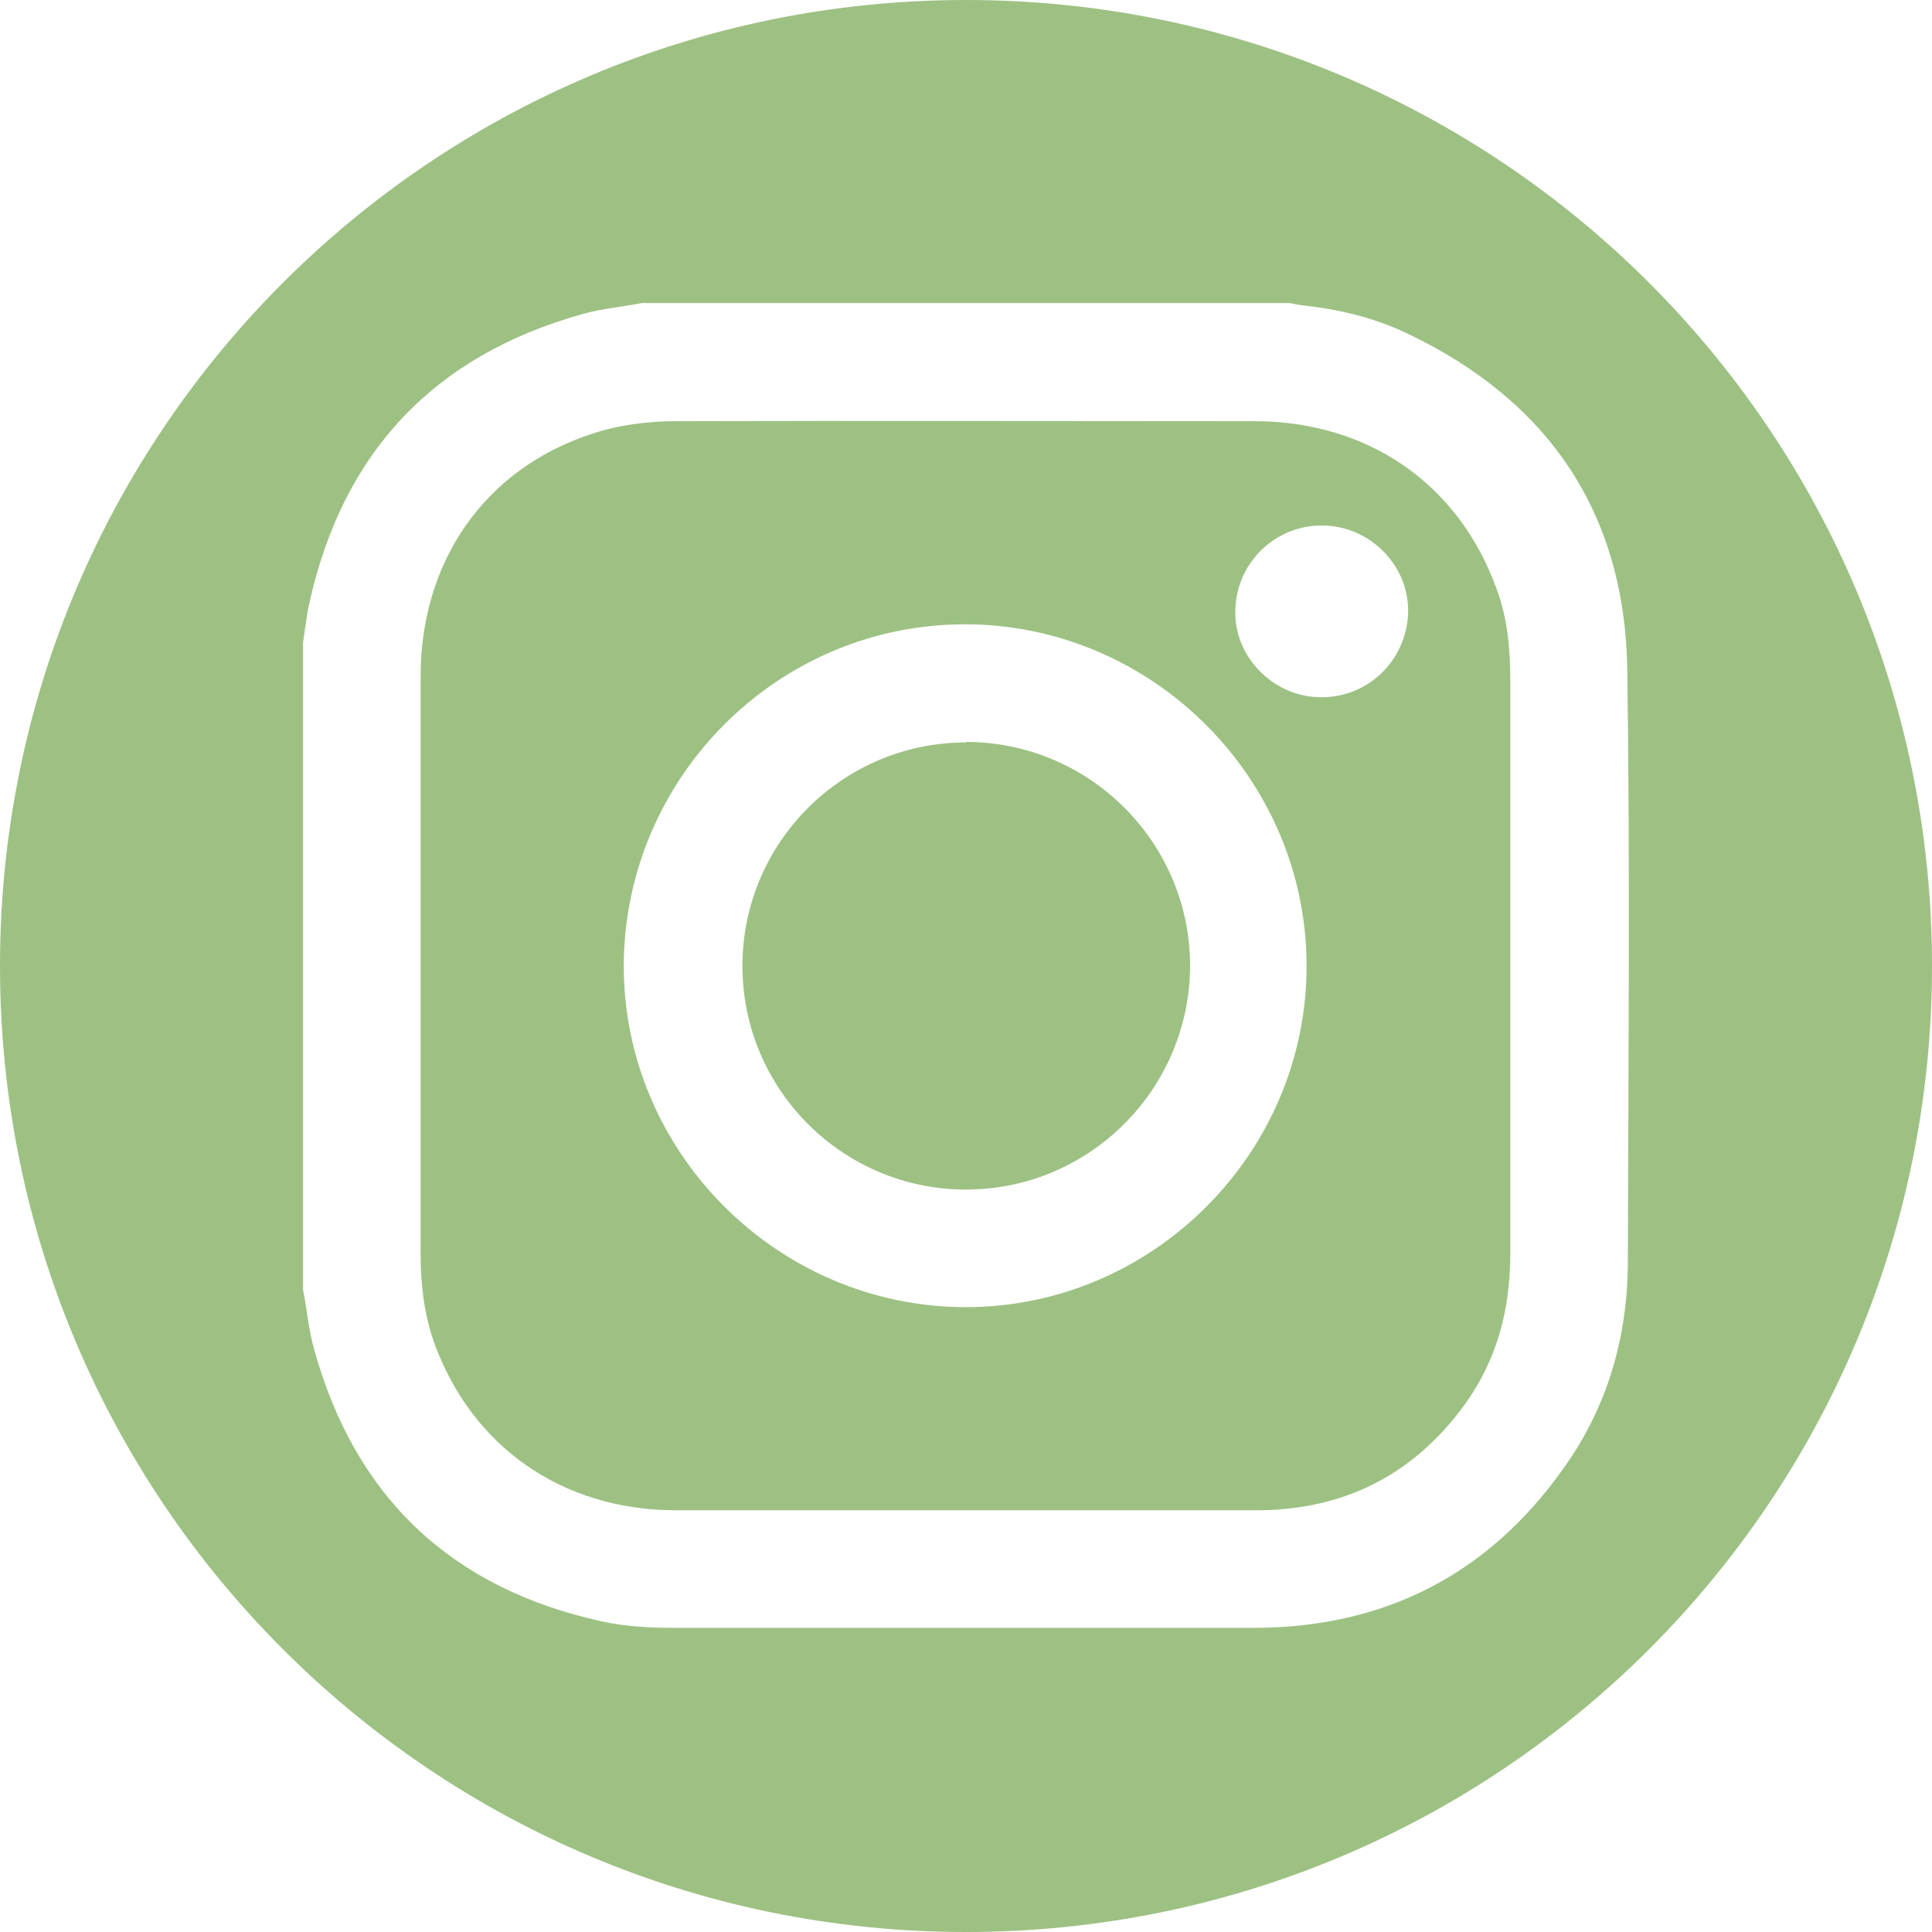
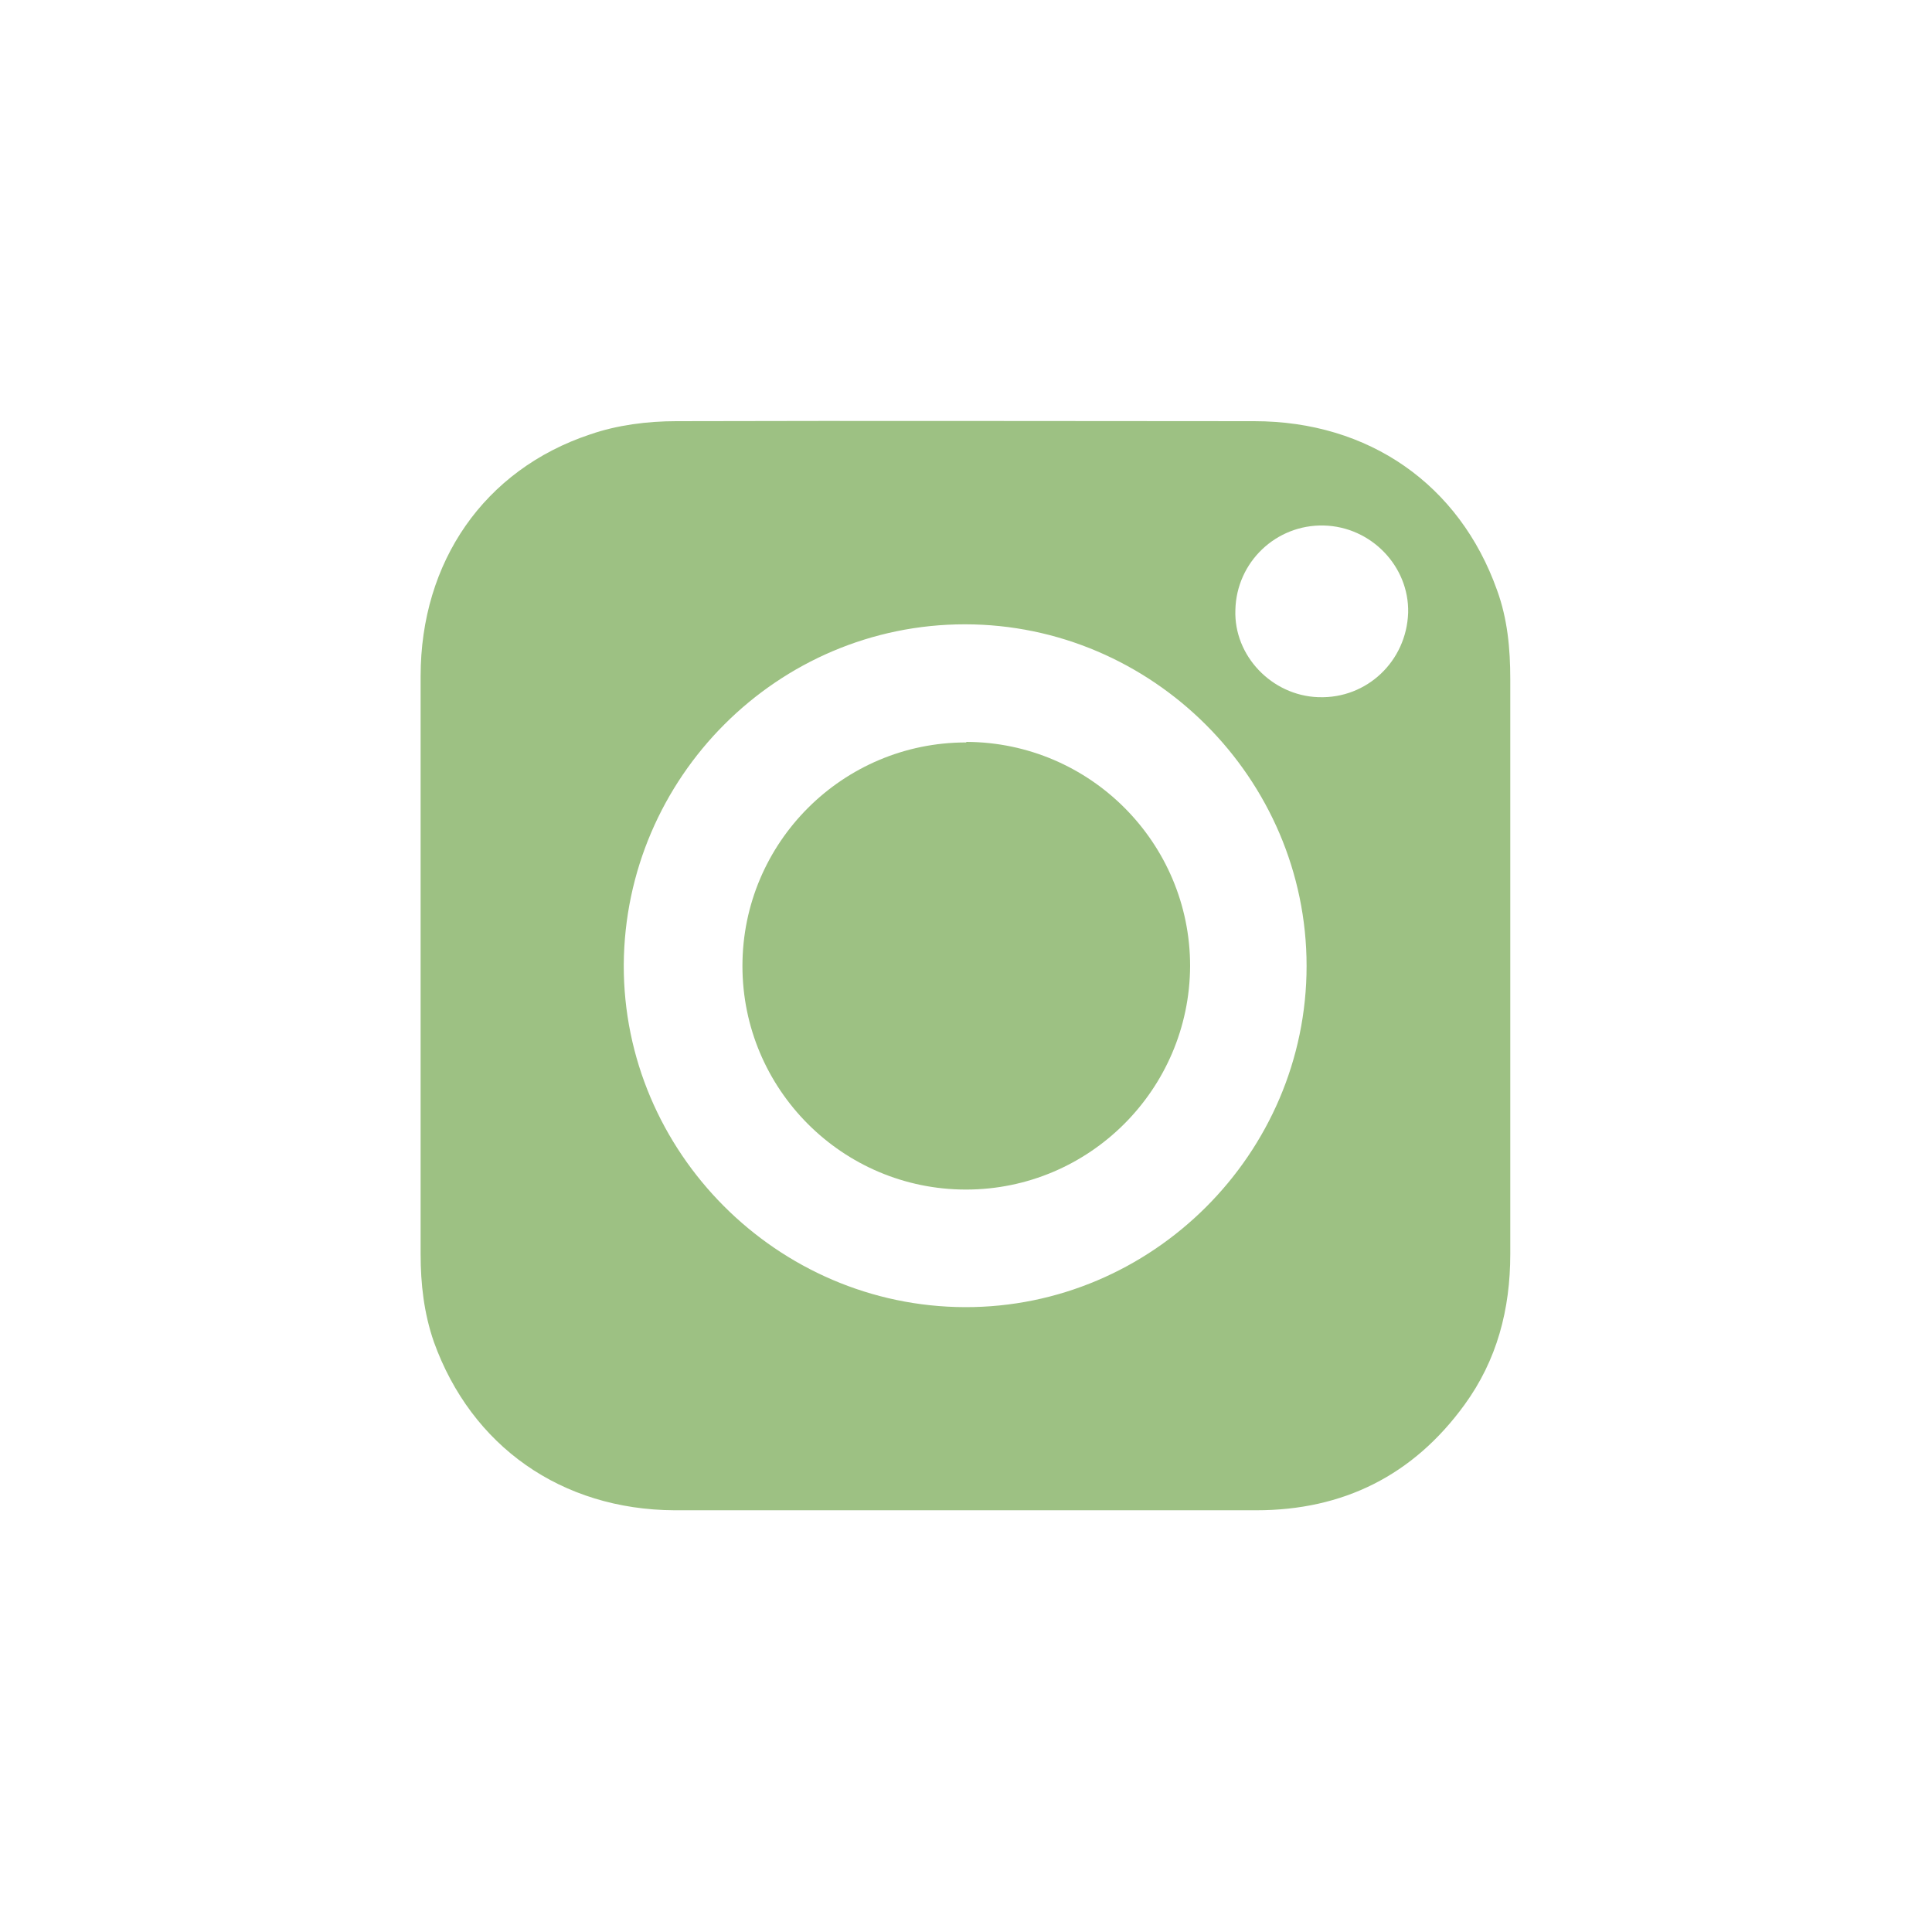
<svg xmlns="http://www.w3.org/2000/svg" id="Layer_2" data-name="Layer 2" viewBox="0 0 35 35">
  <defs>
    <style> .cls-1 { fill: #9dc183; } </style>
  </defs>
  <g id="Contacto">
    <g>
      <path class="cls-1" d="M27.36,12.3c0-.55-.05-1.09-.24-1.61-.68-1.91-2.32-3.06-4.4-3.06-3.49,0-6.98-.01-10.47,0-.52,0-1.07.07-1.56.24-1.92.64-3.07,2.31-3.07,4.38,0,3.49,0,6.98,0,10.47,0,.54.06,1.07.24,1.59.68,1.89,2.31,3.04,4.36,3.05,3.51,0,7.03,0,10.54,0,1.57,0,2.84-.63,3.77-1.91.59-.81.83-1.73.83-2.73,0-1.74,0-3.48,0-5.22s0-3.47,0-5.2ZM17.48,23.68c-3.4-.01-6.19-2.81-6.18-6.2.02-3.4,2.79-6.17,6.18-6.17,3.39,0,6.19,2.79,6.19,6.19,0,3.4-2.8,6.19-6.19,6.18ZM23.88,12.63c-.84-.03-1.53-.75-1.5-1.58.02-.87.74-1.55,1.6-1.53.86.02,1.55.74,1.53,1.58-.03.88-.75,1.56-1.62,1.53Z" />
      <path class="cls-1" d="M17.5,13.45c-2.23,0-4.05,1.81-4.05,4.05,0,2.23,1.81,4.05,4.05,4.05,2.23,0,4.05-1.81,4.06-4.05,0-2.23-1.81-4.05-4.05-4.06Z" />
-       <path class="cls-1" d="M17.5,0C7.83,0,0,7.83,0,17.5s7.83,17.5,17.5,17.5,17.5-7.83,17.5-17.5S27.17,0,17.5,0ZM29.49,22.84c0,1.38-.37,2.66-1.18,3.78-1.36,1.91-3.23,2.86-5.57,2.87-3.5,0-7,0-10.5,0-.45,0-.91-.02-1.35-.12-2.72-.6-4.46-2.25-5.2-4.93-.1-.35-.13-.72-.2-1.08v-11.72c.04-.25.06-.49.12-.74.61-2.72,2.26-4.46,4.94-5.21.35-.1.72-.13,1.08-.2h11.72c.08.01.15.03.23.04.66.07,1.3.22,1.89.5,2.58,1.22,3.97,3.26,4.01,6.11.05,3.56.02,7.12.01,10.69Z" />
    </g>
  </g>
</svg>